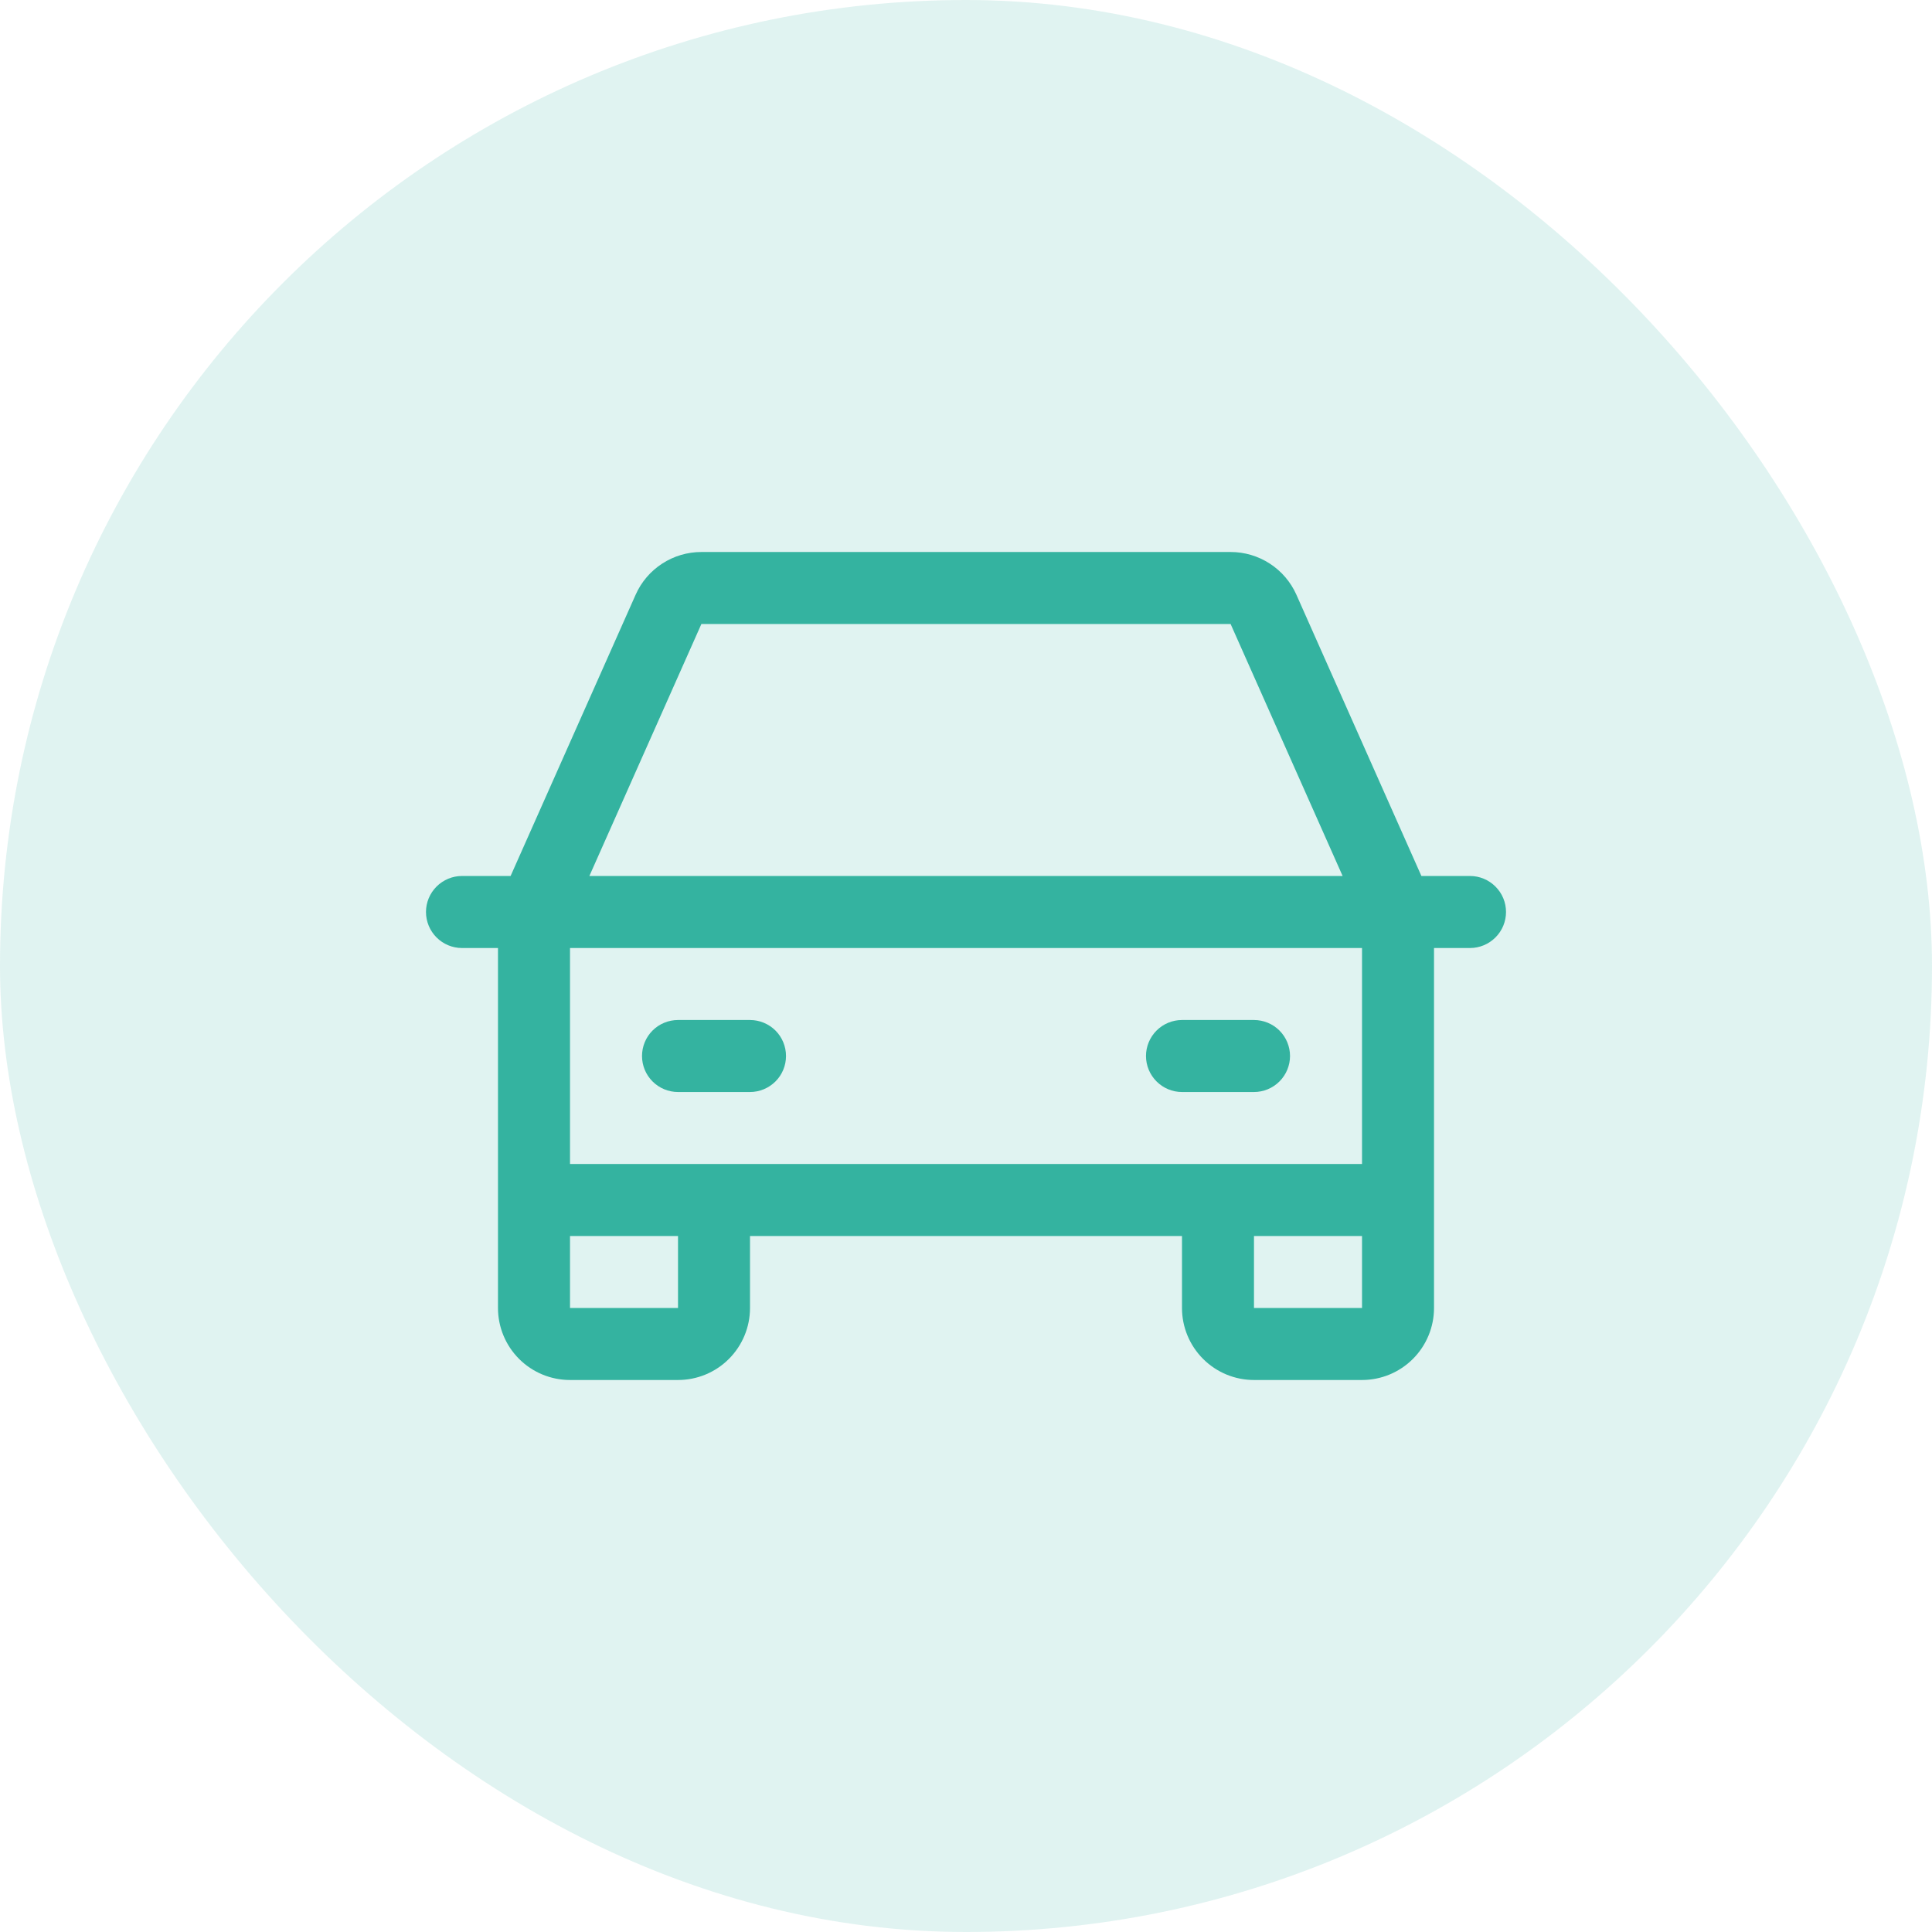
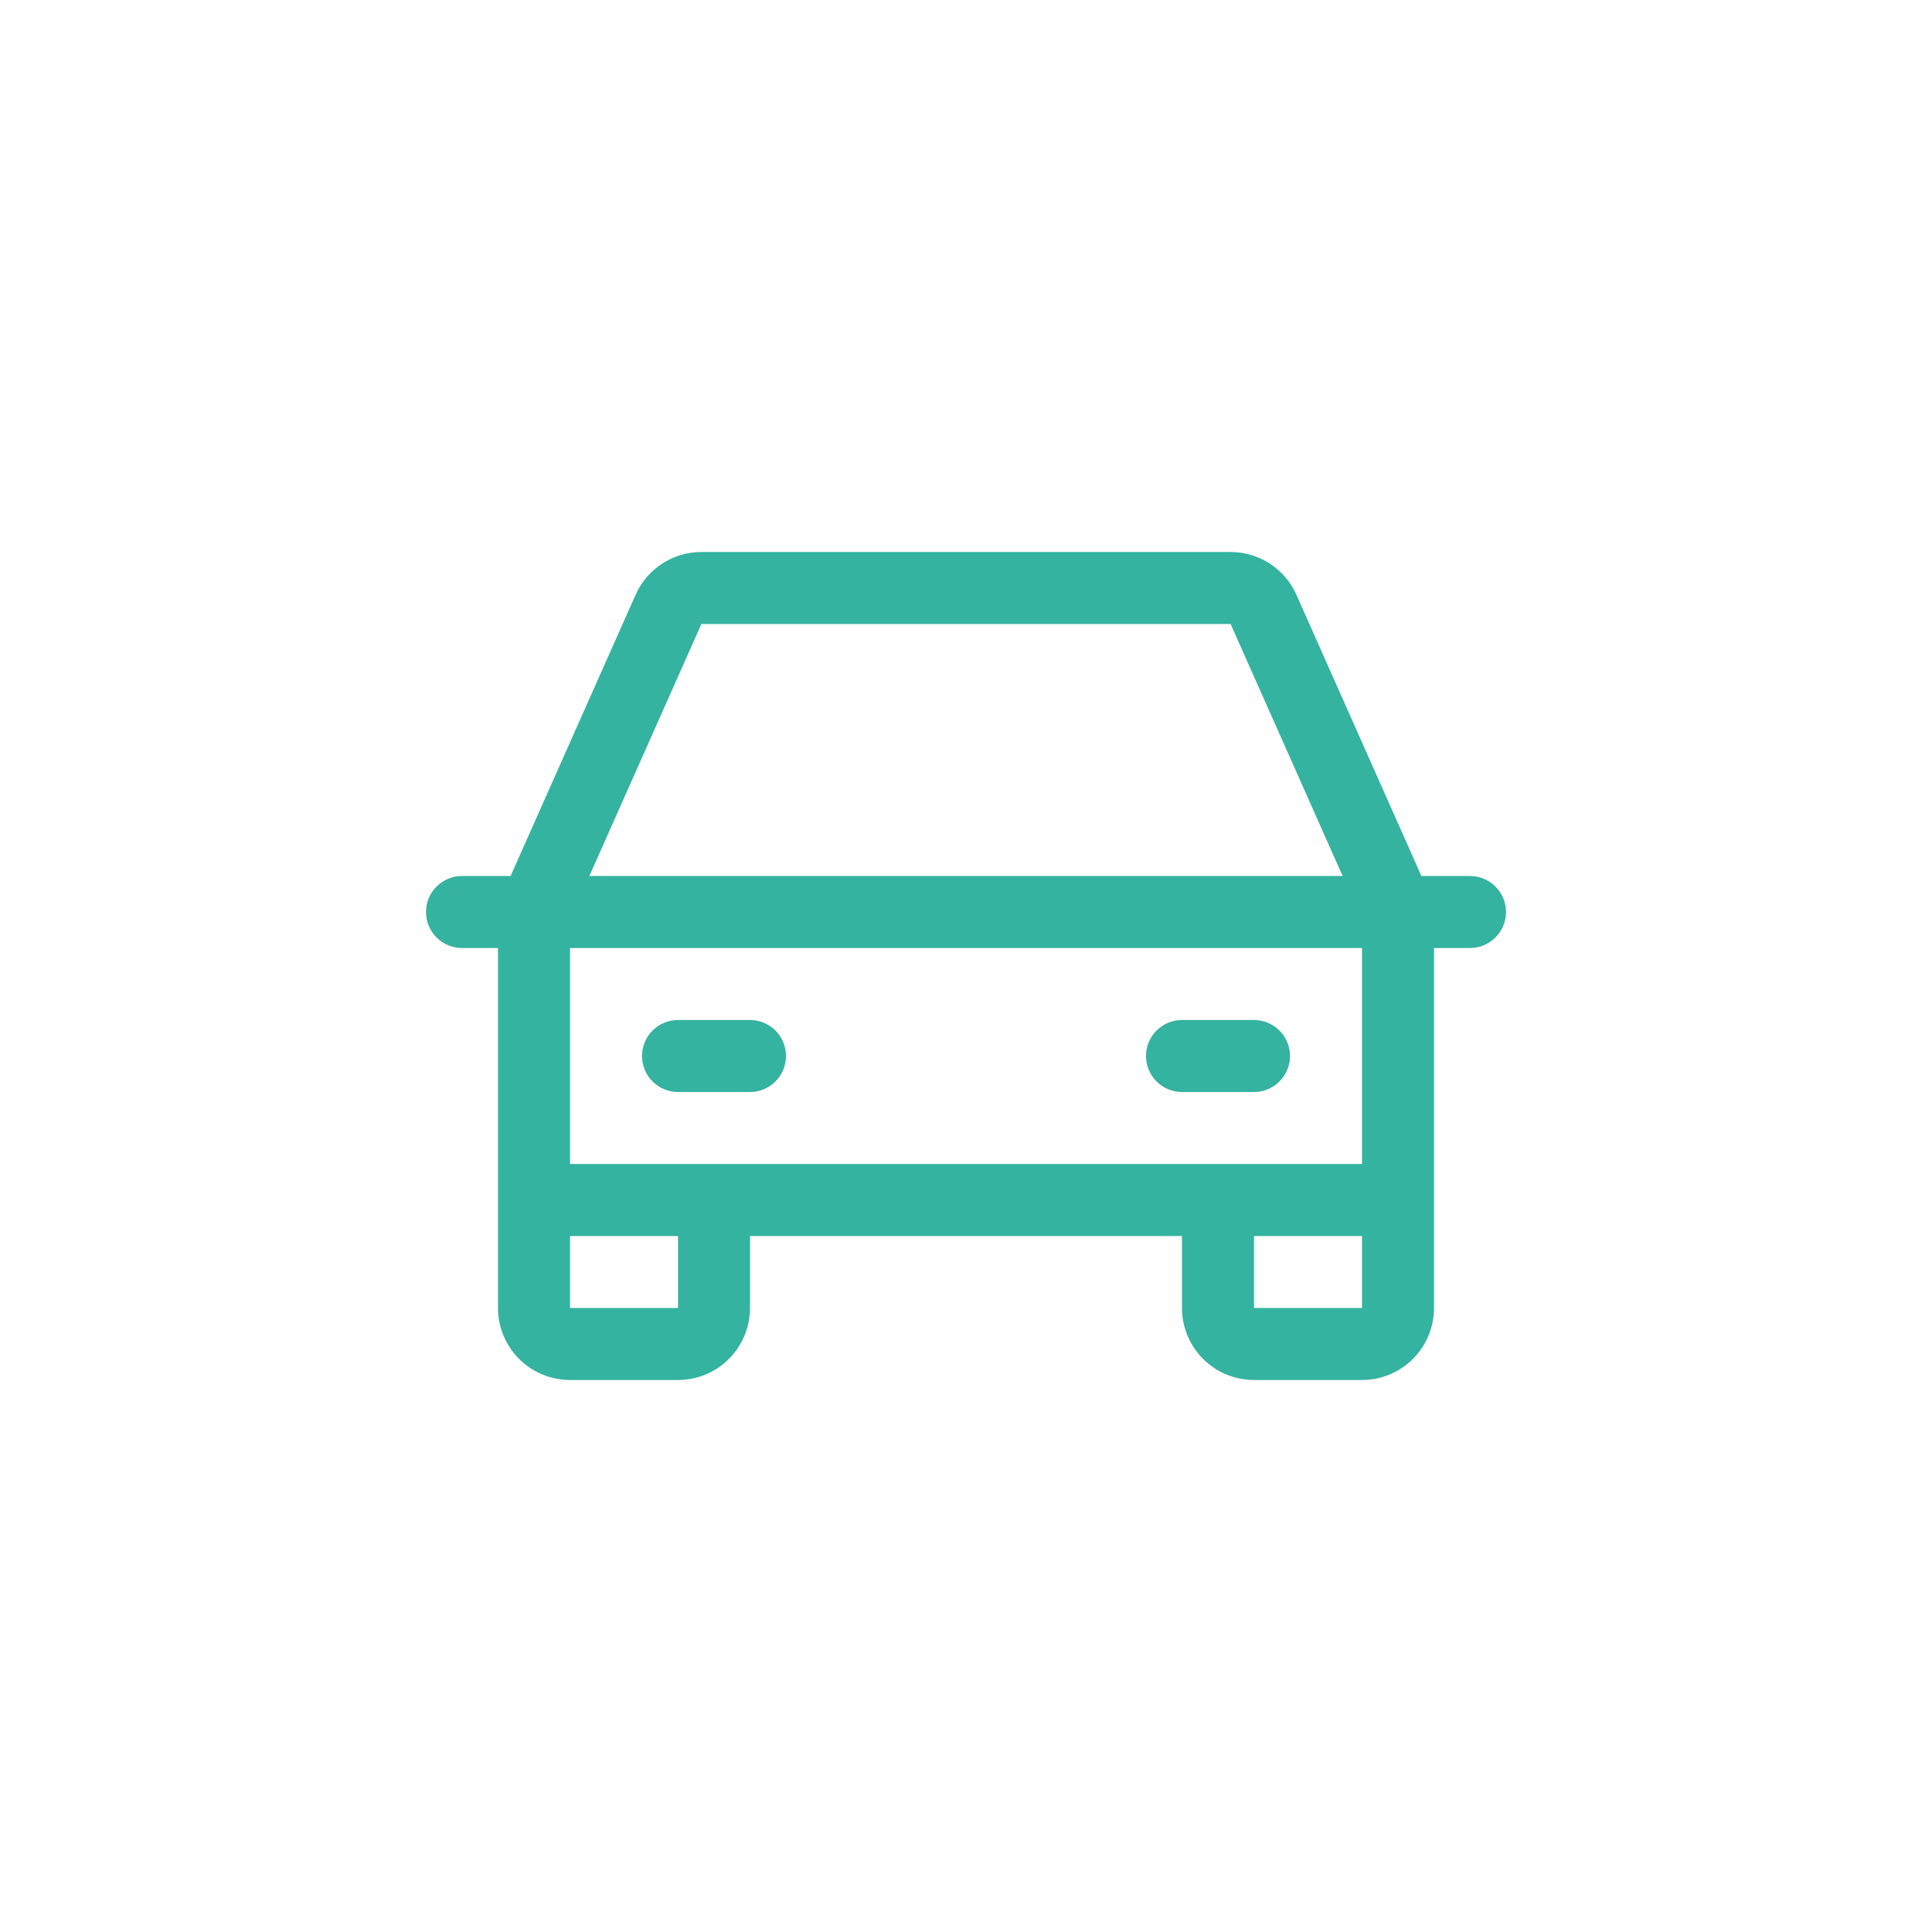
<svg xmlns="http://www.w3.org/2000/svg" width="49" height="49" viewBox="0 0 49 49" fill="none">
-   <rect width="49" height="49" rx="24.5" fill="#34B3A0" fill-opacity="0.15" />
  <path d="M37.283 22.217H36.05L32.88 15.084C32.736 14.761 32.502 14.487 32.206 14.295C31.91 14.102 31.564 14 31.211 14H17.789C17.436 14 17.09 14.102 16.794 14.295C16.498 14.487 16.264 14.761 16.121 15.084L12.95 22.217H11.717C11.475 22.217 11.243 22.314 11.072 22.485C10.901 22.656 10.804 22.888 10.804 23.13C10.804 23.373 10.901 23.605 11.072 23.776C11.243 23.947 11.475 24.044 11.717 24.044H12.63V33.174C12.63 33.658 12.823 34.123 13.165 34.465C13.508 34.808 13.972 35 14.457 35H17.196C17.68 35 18.145 34.808 18.487 34.465C18.829 34.123 19.022 33.658 19.022 33.174V31.348H29.978V33.174C29.978 33.658 30.171 34.123 30.513 34.465C30.856 34.808 31.32 35 31.804 35H34.544C35.028 35 35.492 34.808 35.835 34.465C36.177 34.123 36.37 33.658 36.37 33.174V24.044H37.283C37.525 24.044 37.757 23.947 37.928 23.776C38.1 23.605 38.196 23.373 38.196 23.13C38.196 22.888 38.1 22.656 37.928 22.485C37.757 22.314 37.525 22.217 37.283 22.217ZM17.789 15.826H31.211L34.052 22.217H14.948L17.789 15.826ZM17.196 33.174H14.457V31.348H17.196V33.174ZM31.804 33.174V31.348H34.544V33.174H31.804ZM34.544 29.522H14.457V24.044H34.544V29.522ZM16.283 26.783C16.283 26.541 16.379 26.308 16.55 26.137C16.721 25.966 16.954 25.87 17.196 25.87H19.022C19.264 25.87 19.496 25.966 19.668 26.137C19.839 26.308 19.935 26.541 19.935 26.783C19.935 27.025 19.839 27.257 19.668 27.428C19.496 27.599 19.264 27.696 19.022 27.696H17.196C16.954 27.696 16.721 27.599 16.55 27.428C16.379 27.257 16.283 27.025 16.283 26.783ZM29.065 26.783C29.065 26.541 29.162 26.308 29.333 26.137C29.504 25.966 29.736 25.87 29.978 25.87H31.804C32.047 25.87 32.279 25.966 32.45 26.137C32.621 26.308 32.718 26.541 32.718 26.783C32.718 27.025 32.621 27.257 32.45 27.428C32.279 27.599 32.047 27.696 31.804 27.696H29.978C29.736 27.696 29.504 27.599 29.333 27.428C29.162 27.257 29.065 27.025 29.065 26.783Z" fill="#34B3A0" />
</svg>